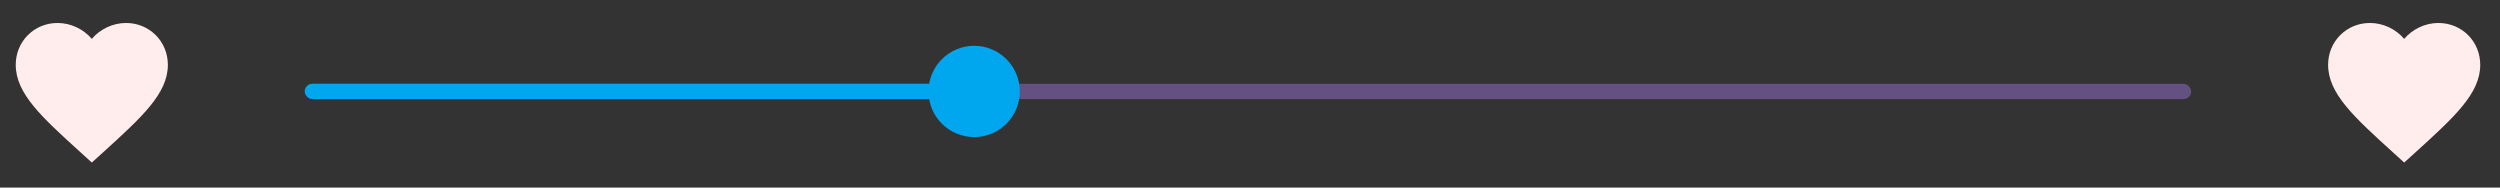
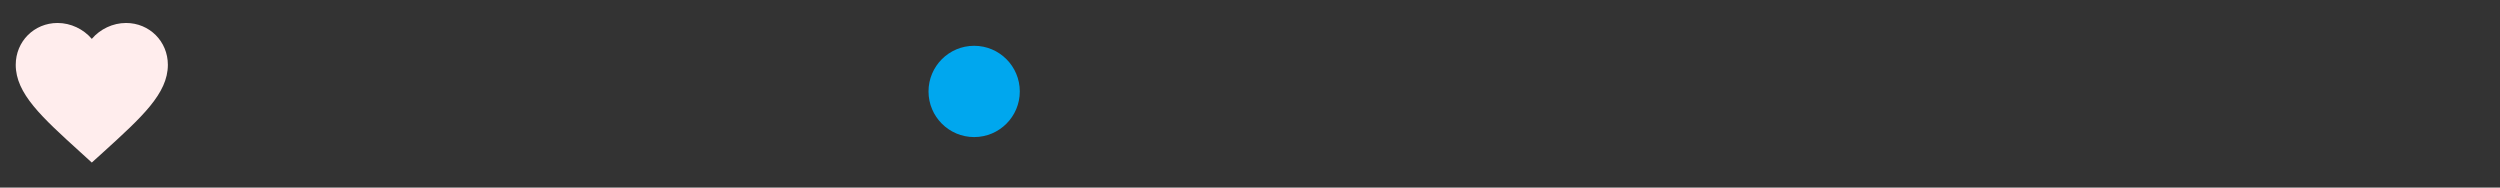
<svg xmlns="http://www.w3.org/2000/svg" width="493" height="37" viewBox="0 0 493 37" fill="none">
  <rect x="0" y="0" width="493" height="37" fill="#333333" stroke="none" />
-   <rect x="60.103" y="16.531" width="372" height="3" rx="1.5" fill="#B683FF" fill-opacity="0.38" />
-   <rect x="60.103" y="16.531" width="128.366" height="3" rx="1.5" fill="#00A7EE" />
  <path fill-rule="evenodd" clip-rule="evenodd" d="M192.103 27.031C197.074 27.031 201.103 23.002 201.103 18.031C201.103 13.061 197.074 9.031 192.103 9.031C187.133 9.031 183.103 13.061 183.103 18.031C183.103 23.002 187.133 27.031 192.103 27.031Z" fill="#00A7EE" />
  <path fill-rule="evenodd" clip-rule="evenodd" d="M18.103 32.056L15.928 30.076C8.203 23.071 3.103 18.451 3.103 12.781C3.103 8.161 6.733 4.531 11.353 4.531C13.963 4.531 16.468 5.746 18.103 7.666C19.738 5.746 22.243 4.531 24.853 4.531C29.473 4.531 33.103 8.161 33.103 12.781C33.103 18.451 28.003 23.071 20.278 30.091L18.103 32.056Z" fill="#FFEDED" />
-   <path fill-rule="evenodd" clip-rule="evenodd" d="M474.103 32.056L471.928 30.076C464.203 23.071 459.103 18.451 459.103 12.781C459.103 8.161 462.733 4.531 467.353 4.531C469.963 4.531 472.468 5.746 474.103 7.666C475.738 5.746 478.243 4.531 480.853 4.531C485.473 4.531 489.103 8.161 489.103 12.781C489.103 18.451 484.003 23.071 476.278 30.091L474.103 32.056Z" fill="#FFEDED" />
</svg>